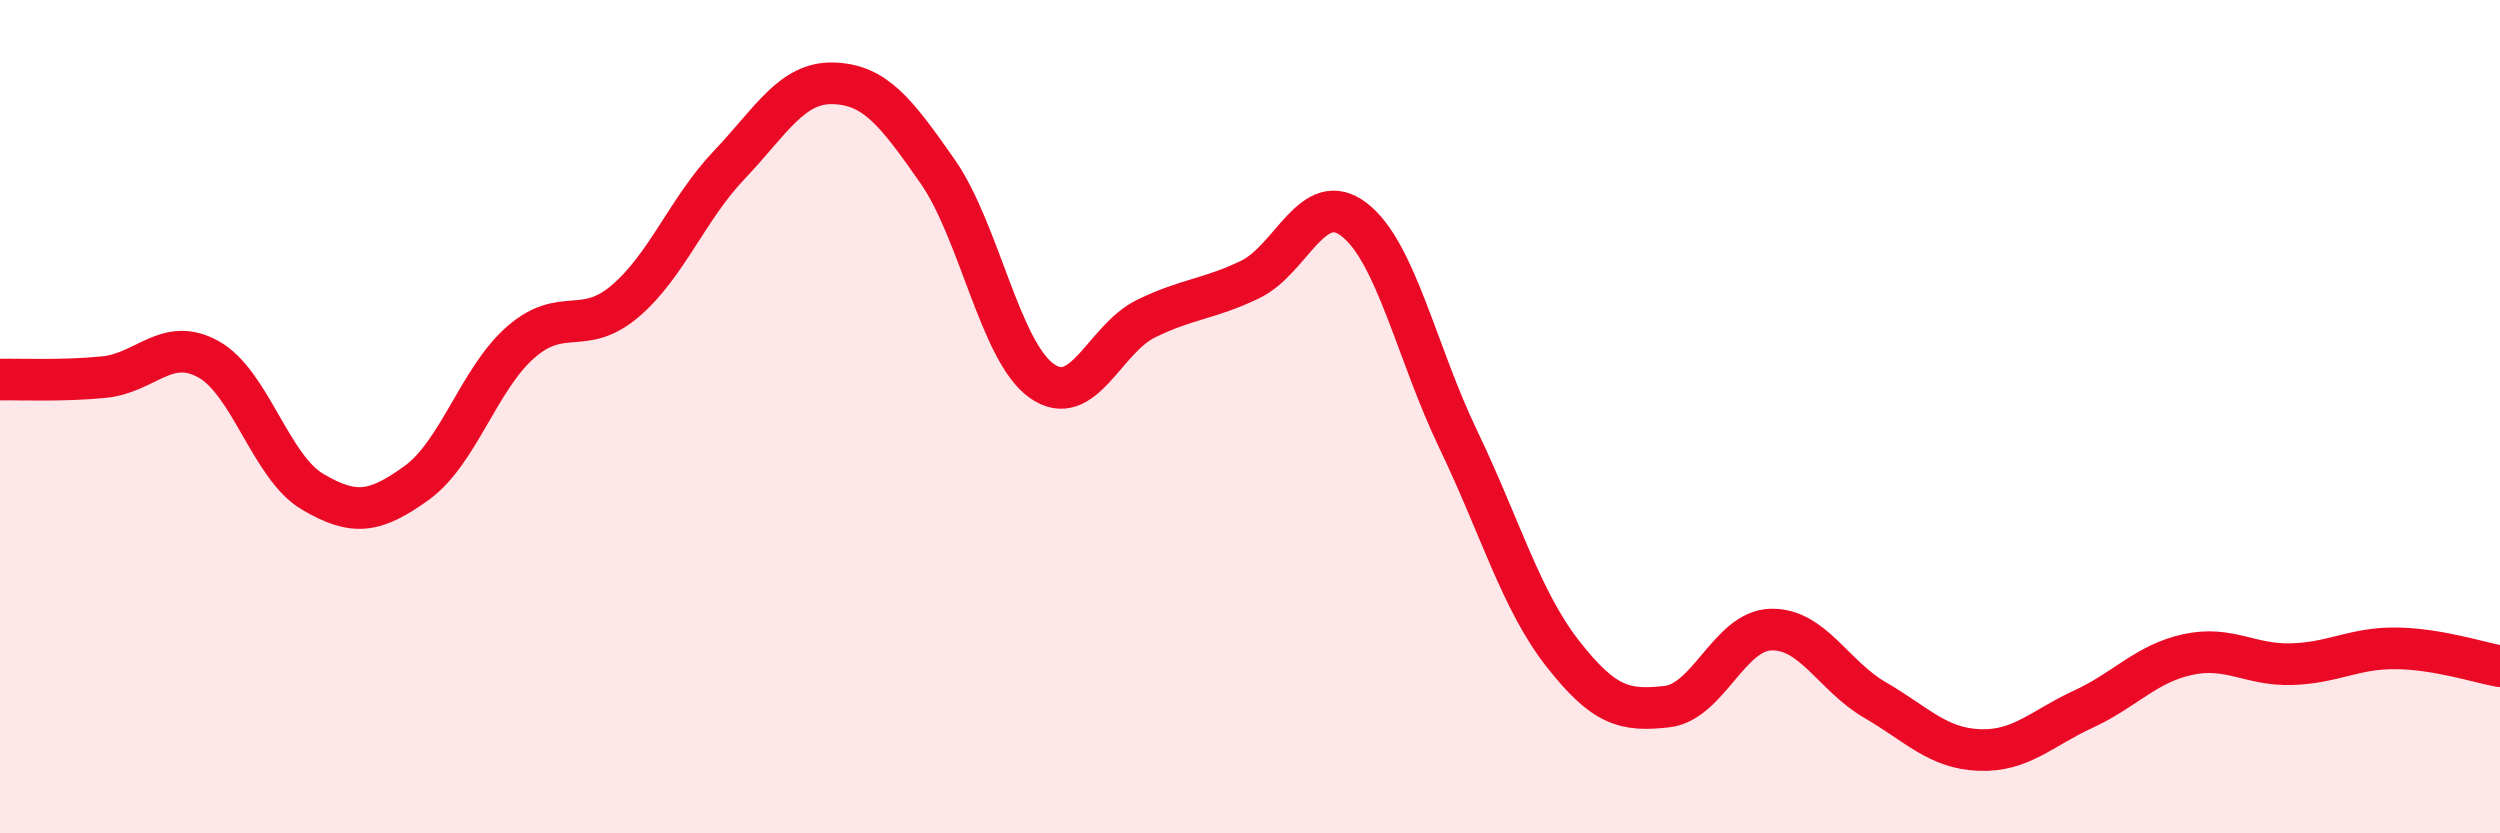
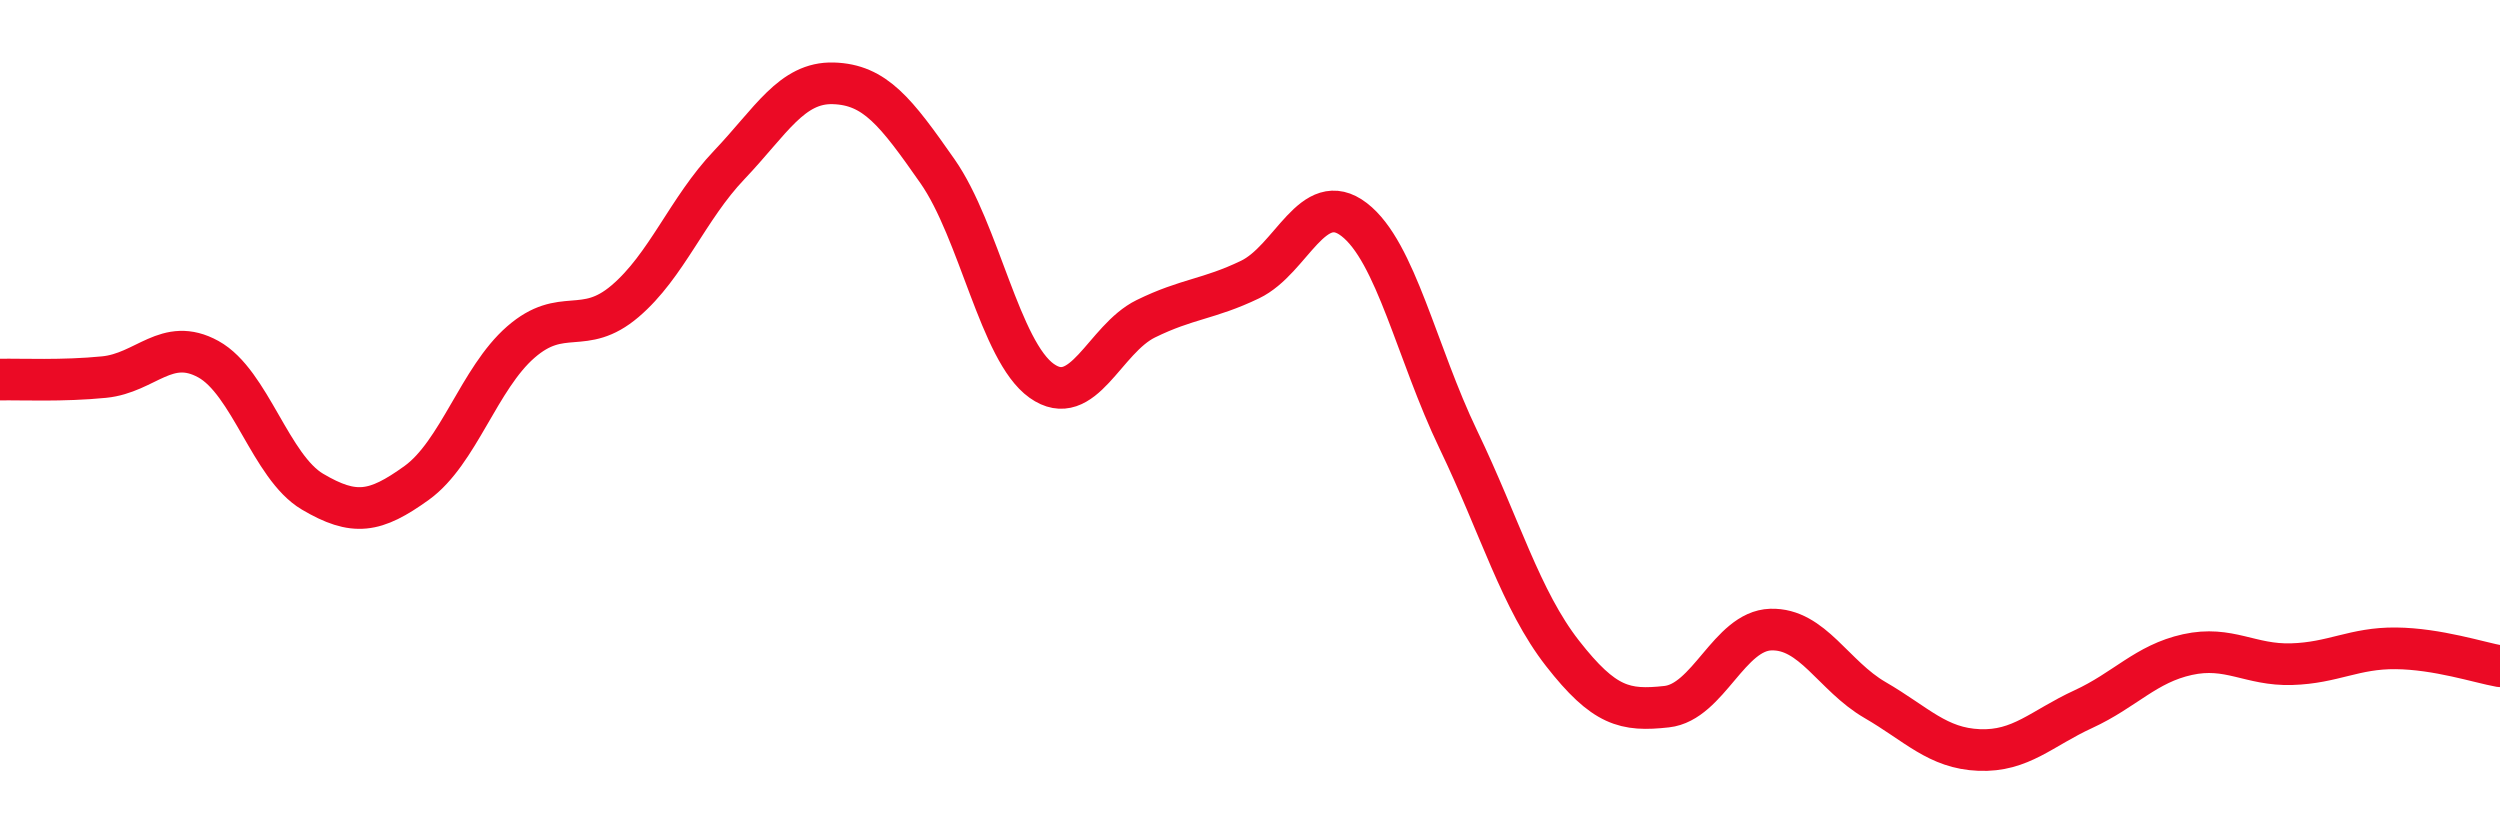
<svg xmlns="http://www.w3.org/2000/svg" width="60" height="20" viewBox="0 0 60 20">
-   <path d="M 0,9.11 C 0.5,9.1 1.5,9.15 2.5,9.05 C 3.5,8.95 4,8.07 5,8.62 C 6,9.17 6.5,11.21 7.5,11.8 C 8.5,12.39 9,12.31 10,11.59 C 11,10.87 11.5,9.08 12.5,8.21 C 13.5,7.34 14,8.08 15,7.23 C 16,6.38 16.5,5.01 17.5,3.96 C 18.5,2.91 19,1.97 20,2 C 21,2.03 21.5,2.68 22.5,4.11 C 23.5,5.54 24,8.43 25,9.14 C 26,9.85 26.5,8.14 27.5,7.65 C 28.5,7.16 29,7.19 30,6.71 C 31,6.23 31.5,4.5 32.5,5.27 C 33.5,6.04 34,8.47 35,10.55 C 36,12.63 36.5,14.4 37.5,15.68 C 38.5,16.96 39,17.07 40,16.96 C 41,16.85 41.5,15.14 42.5,15.11 C 43.5,15.08 44,16.22 45,16.8 C 46,17.38 46.5,17.96 47.5,18 C 48.5,18.04 49,17.48 50,17.02 C 51,16.56 51.5,15.93 52.5,15.71 C 53.5,15.49 54,15.97 55,15.94 C 56,15.91 56.5,15.55 57.5,15.56 C 58.5,15.57 59.5,15.9 60,15.99L60 20L0 20Z" fill="#EB0A25" opacity="0.1" stroke-linecap="round" stroke-linejoin="round" />
  <path d="M 0,9.11 C 0.5,9.1 1.5,9.15 2.5,9.05 C 3.5,8.95 4,8.07 5,8.62 C 6,9.17 6.5,11.21 7.5,11.8 C 8.5,12.39 9,12.31 10,11.59 C 11,10.87 11.5,9.08 12.5,8.21 C 13.5,7.34 14,8.08 15,7.23 C 16,6.38 16.5,5.01 17.5,3.96 C 18.5,2.91 19,1.97 20,2 C 21,2.03 21.5,2.68 22.5,4.11 C 23.5,5.54 24,8.43 25,9.14 C 26,9.85 26.5,8.14 27.5,7.65 C 28.5,7.16 29,7.19 30,6.71 C 31,6.23 31.5,4.5 32.5,5.27 C 33.5,6.04 34,8.47 35,10.55 C 36,12.63 36.5,14.4 37.5,15.68 C 38.5,16.96 39,17.07 40,16.96 C 41,16.85 41.5,15.14 42.5,15.11 C 43.5,15.08 44,16.22 45,16.8 C 46,17.38 46.5,17.96 47.5,18 C 48.5,18.04 49,17.48 50,17.02 C 51,16.56 51.5,15.93 52.5,15.71 C 53.5,15.49 54,15.97 55,15.94 C 56,15.91 56.5,15.55 57.5,15.56 C 58.5,15.57 59.5,15.9 60,15.99" stroke="#EB0A25" stroke-width="1" fill="none" stroke-linecap="round" stroke-linejoin="round" />
</svg>